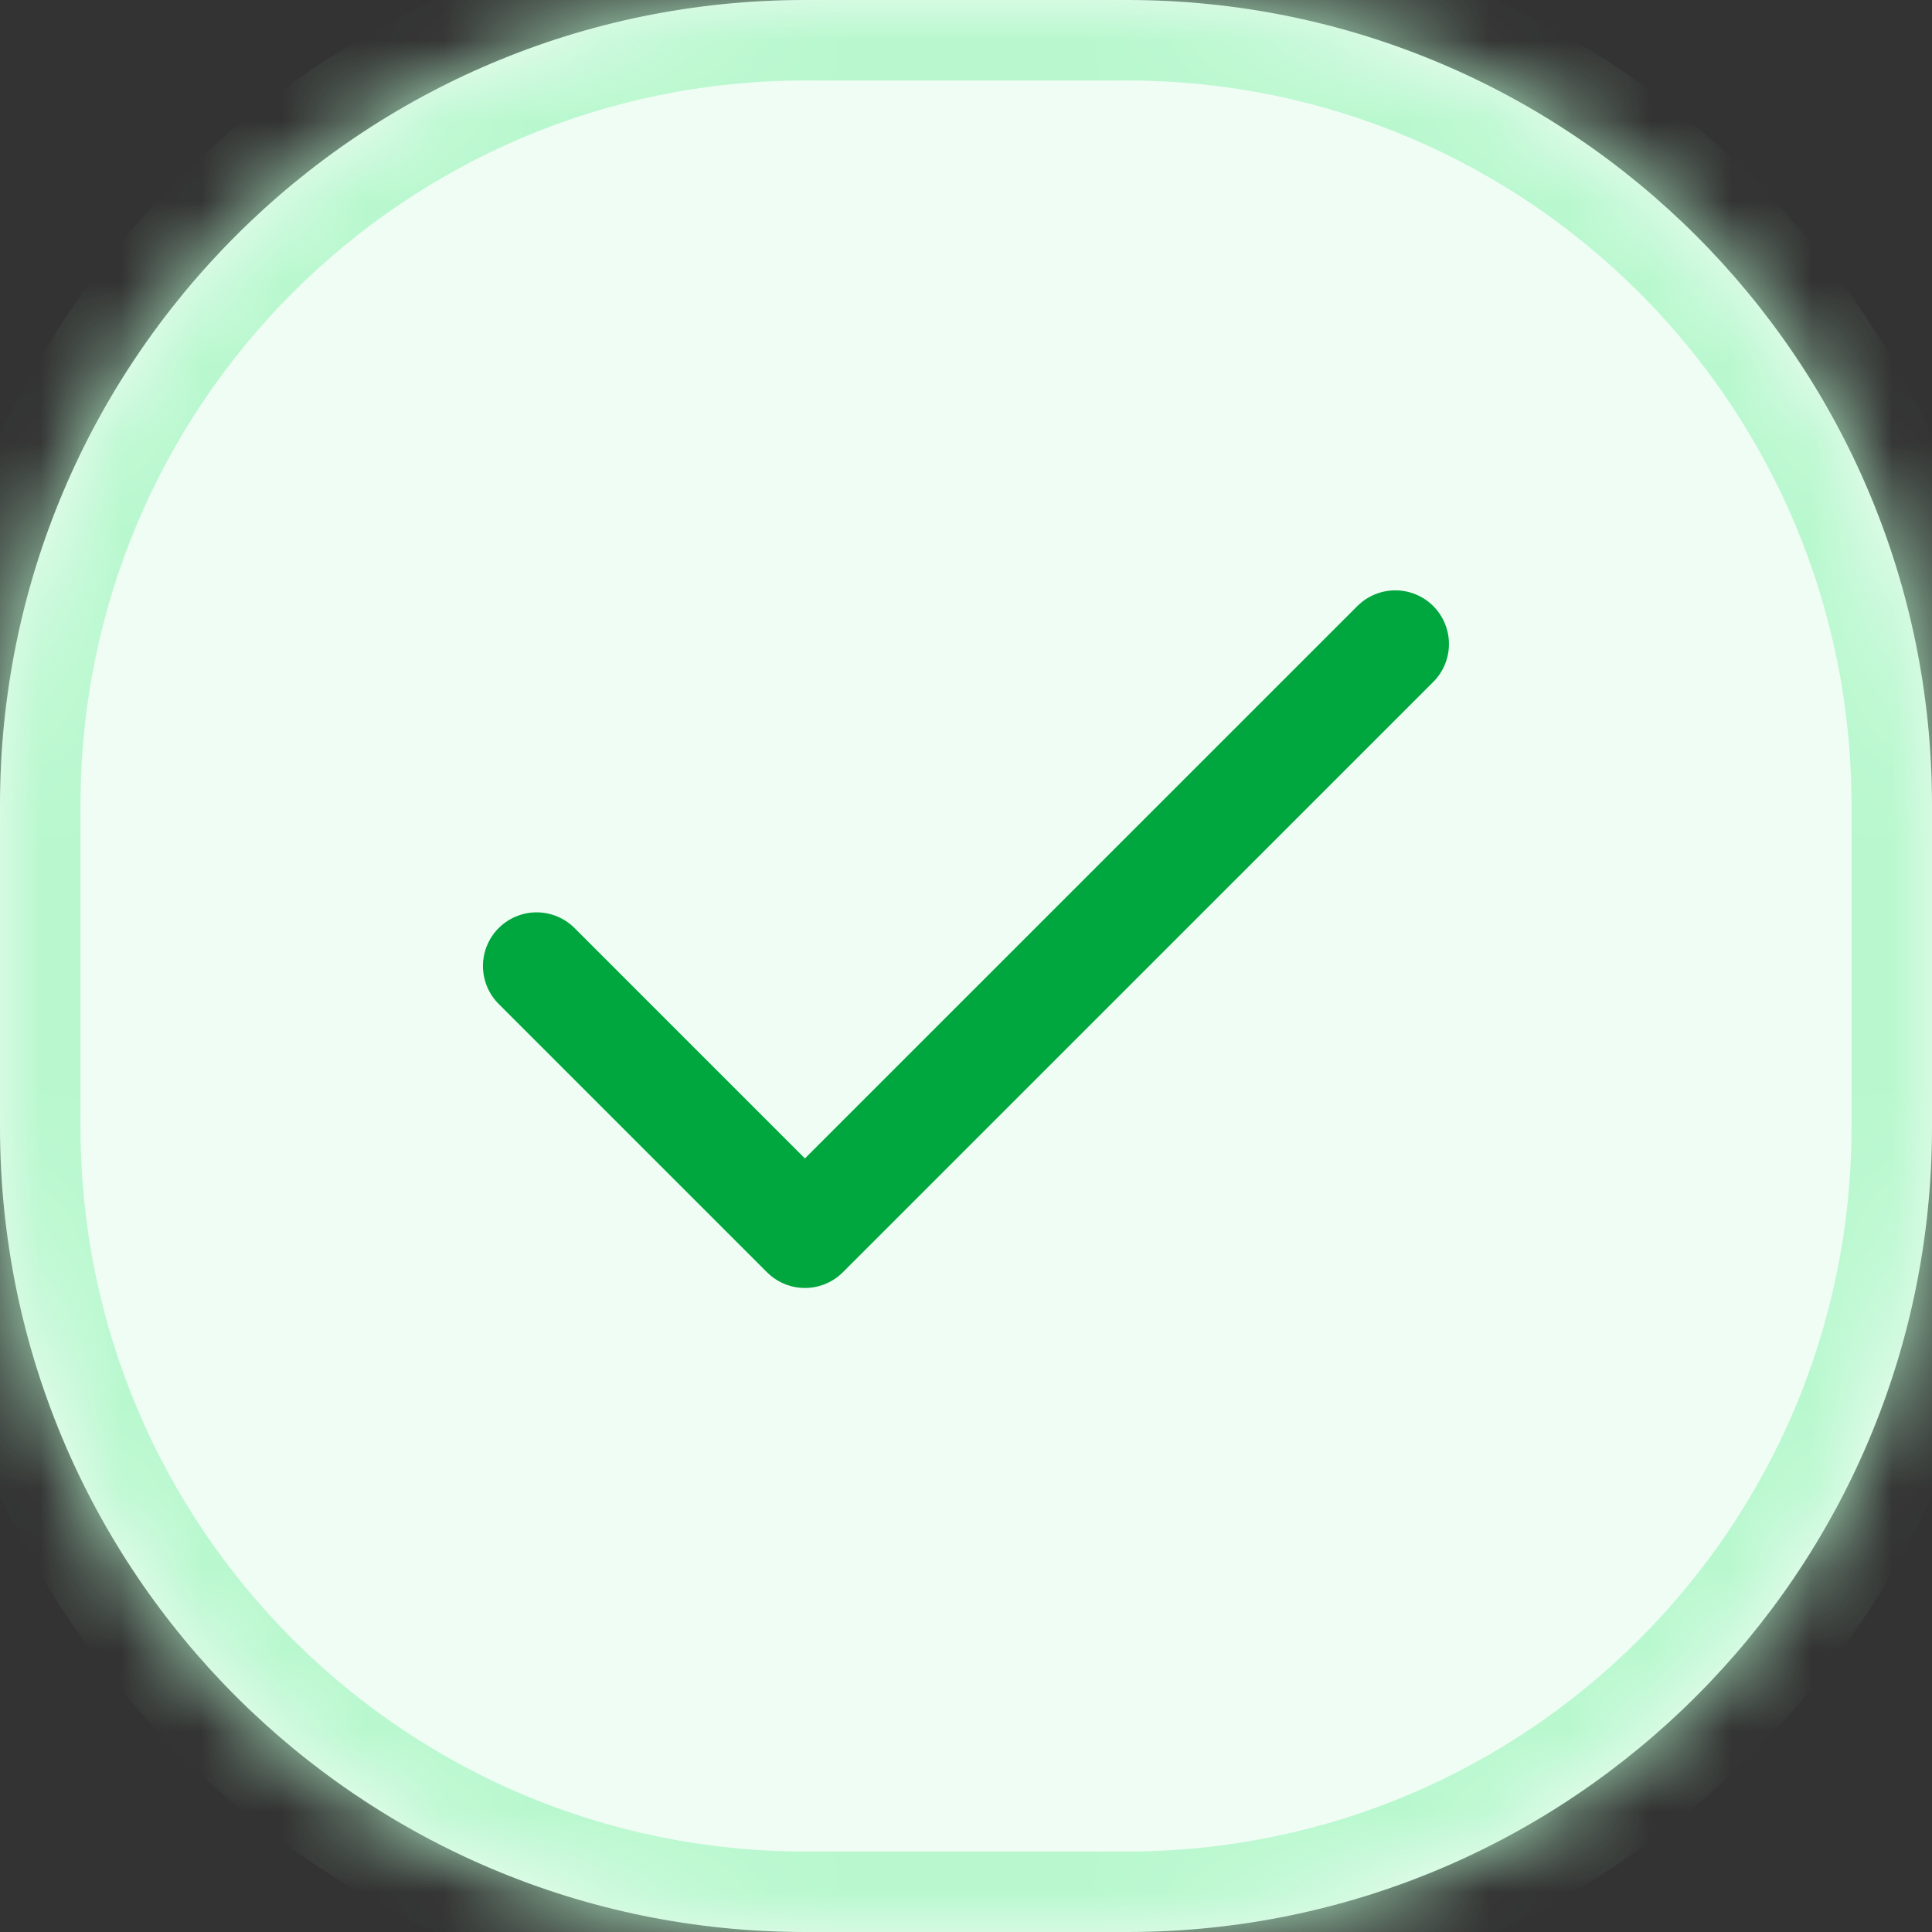
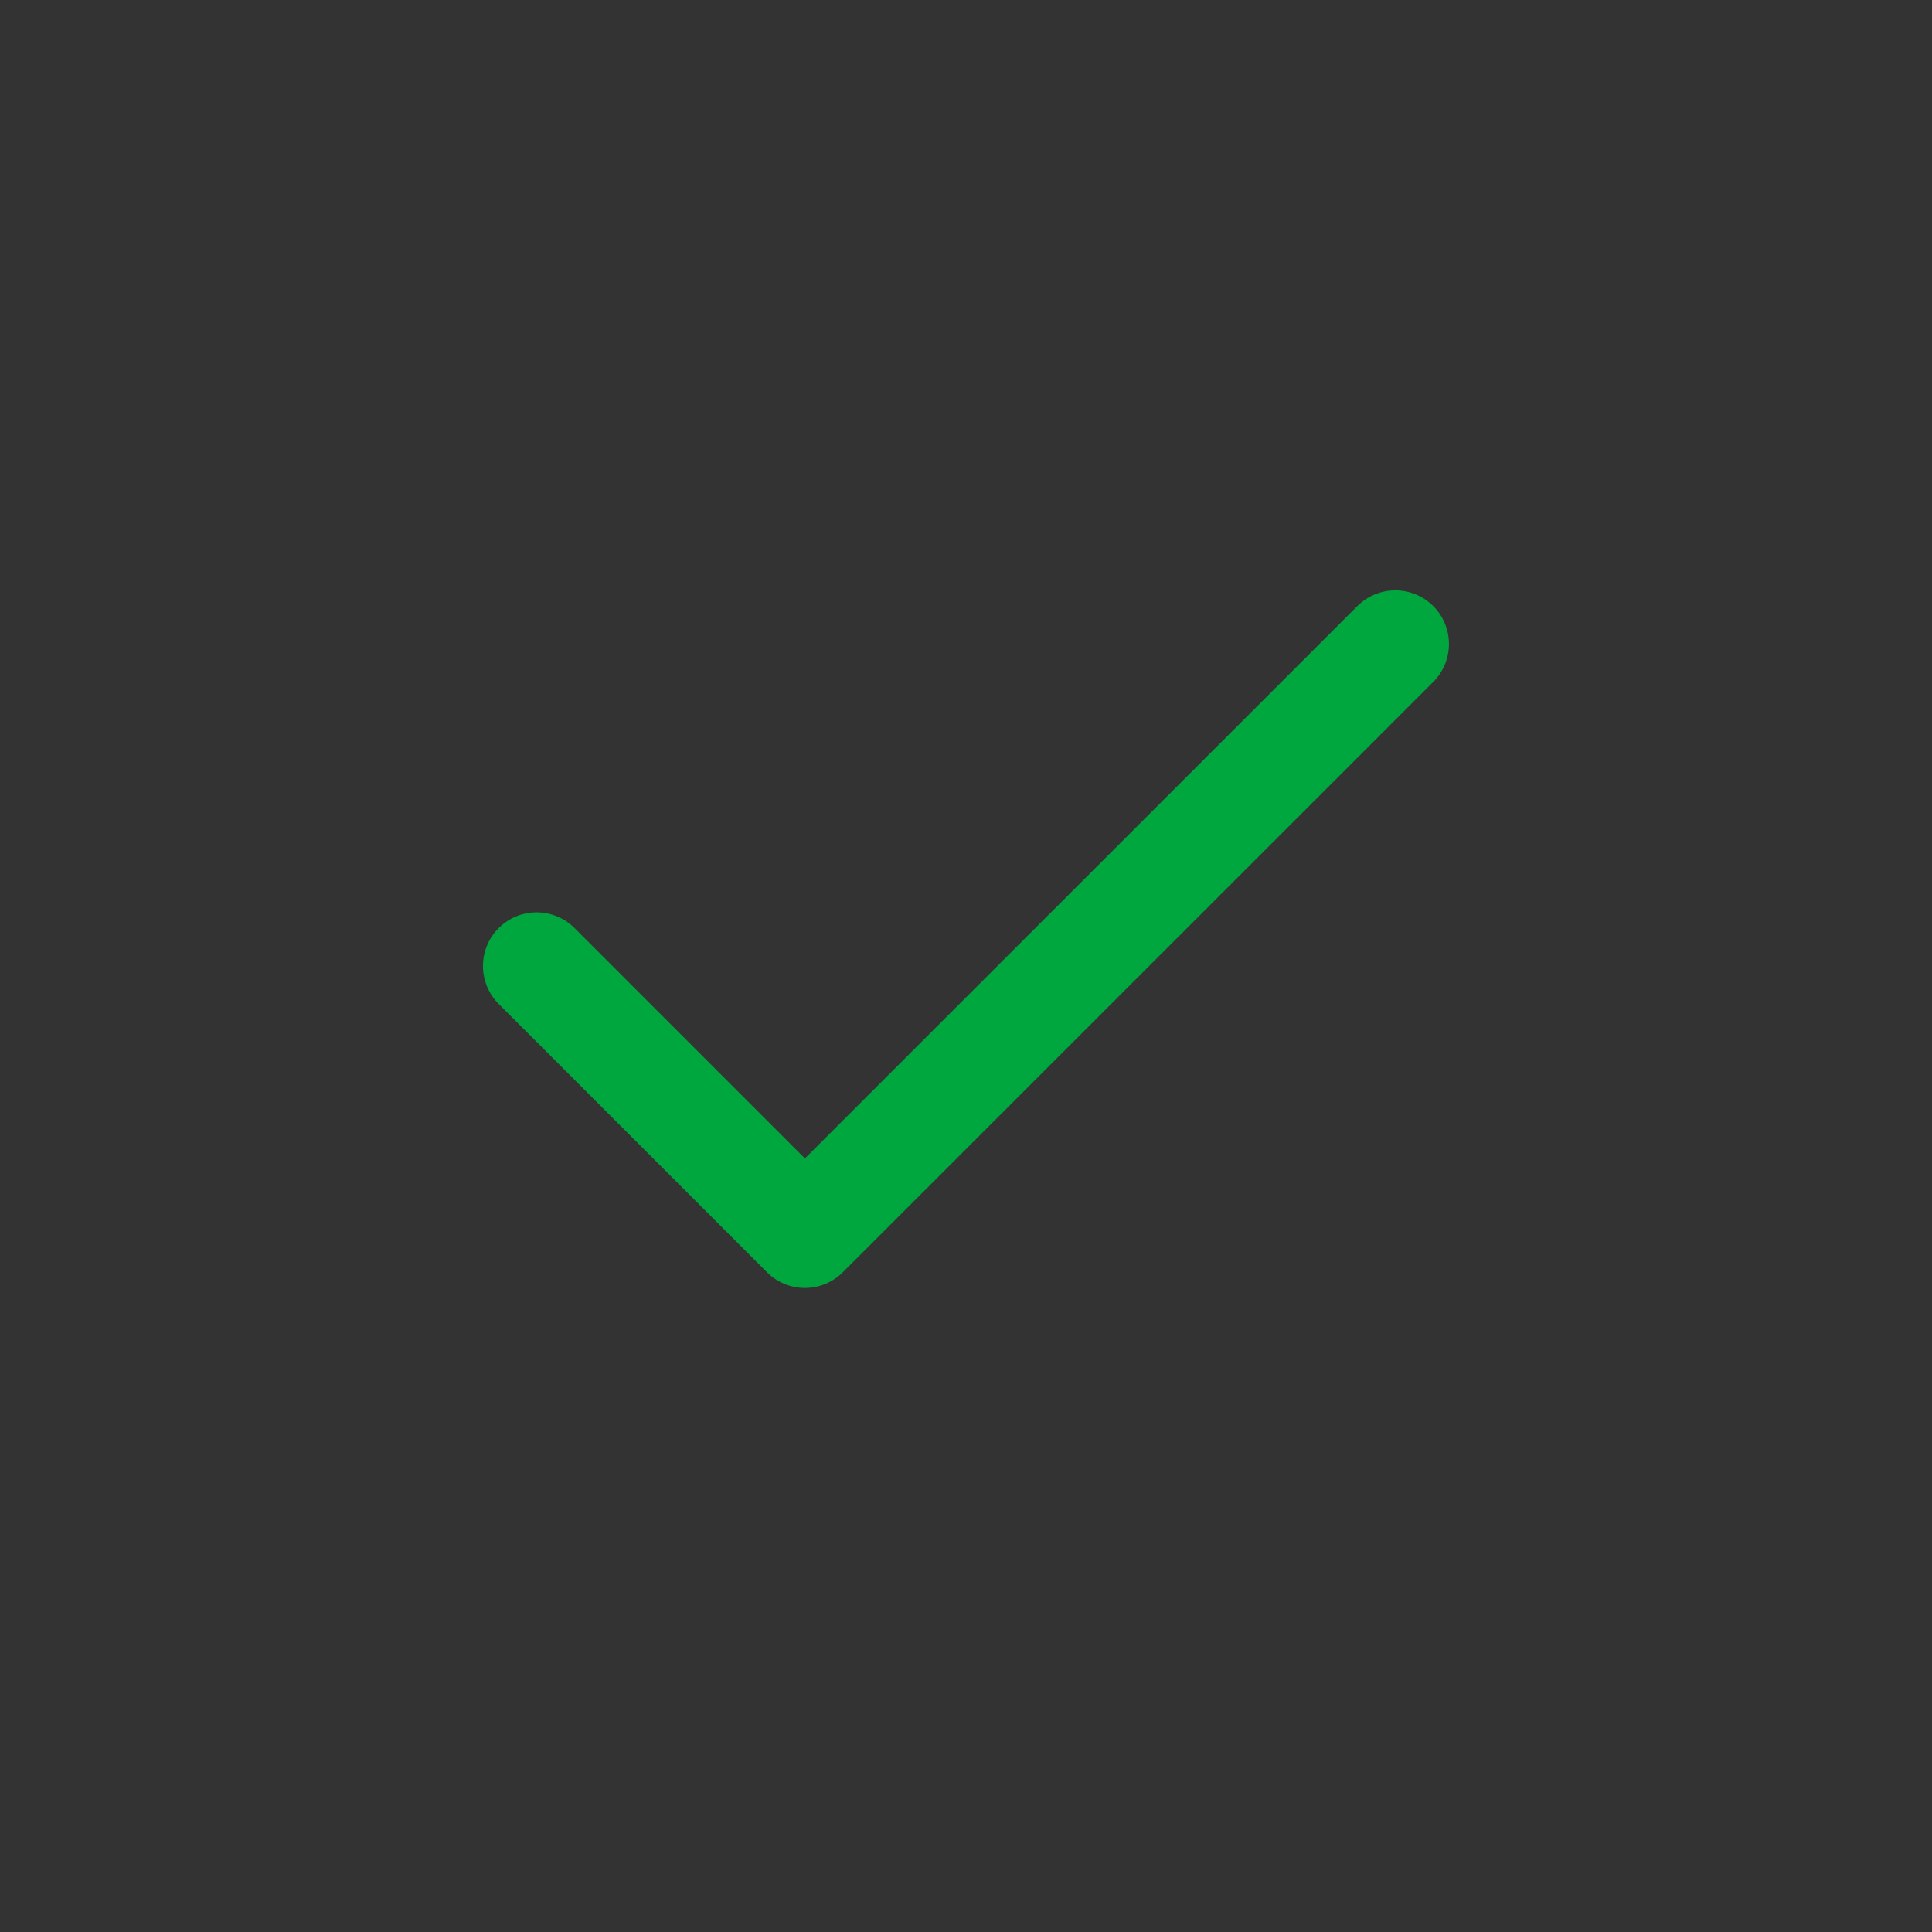
<svg xmlns="http://www.w3.org/2000/svg" width="24" height="24" viewBox="0 0 24 24" fill="none">
  <rect x="0" y="0" width="24" height="24" fill="#333333" stroke="none" />
  <mask id="path-1-inside-1_915_1589" fill="white">
-     <path d="M0 10C0 4.477 4.477 0 10 0H14C19.523 0 24 4.477 24 10V14C24 19.523 19.523 24 14 24H10C4.477 24 0 19.523 0 14V10Z" />
-   </mask>
-   <path d="M0 10C0 4.477 4.477 0 10 0H14C19.523 0 24 4.477 24 10V14C24 19.523 19.523 24 14 24H10C4.477 24 0 19.523 0 14V10Z" fill="#F0FDF4" />
-   <path d="M10 0V1H14V0V-1H10V0ZM24 10H23V14H24H25V10H24ZM14 24V23H10V24V25H14V24ZM0 14H1V10H0H-1V14H0ZM10 24V23C5.029 23 1 18.971 1 14H0H-1C-1 20.075 3.925 25 10 25V24ZM24 14H23C23 18.971 18.971 23 14 23V24V25C20.075 25 25 20.075 25 14H24ZM14 0V1C18.971 1 23 5.029 23 10H24H25C25 3.925 20.075 -1 14 -1V0ZM10 0V-1C3.925 -1 -1 3.925 -1 10H0H1C1 5.029 5.029 1 10 1V0Z" fill="#B9F8CF" mask="url(#path-1-inside-1_915_1589)" />
+     </mask>
+   <path d="M10 0V1H14V0V-1H10V0ZM24 10H23V14H24H25V10H24ZM14 24V23H10V24V25H14V24ZM0 14H1V10H0H-1V14H0ZM10 24V23C5.029 23 1 18.971 1 14H0H-1C-1 20.075 3.925 25 10 25V24ZM24 14H23C23 18.971 18.971 23 14 23V24V25C20.075 25 25 20.075 25 14H24ZM14 0V1C18.971 1 23 5.029 23 10H24H25V0ZM10 0V-1C3.925 -1 -1 3.925 -1 10H0H1C1 5.029 5.029 1 10 1V0Z" fill="#B9F8CF" mask="url(#path-1-inside-1_915_1589)" />
  <path d="M17.333 8L9.999 15.333L6.666 12" stroke="#00A63E" stroke-width="1.333" stroke-linecap="round" stroke-linejoin="round" />
</svg>